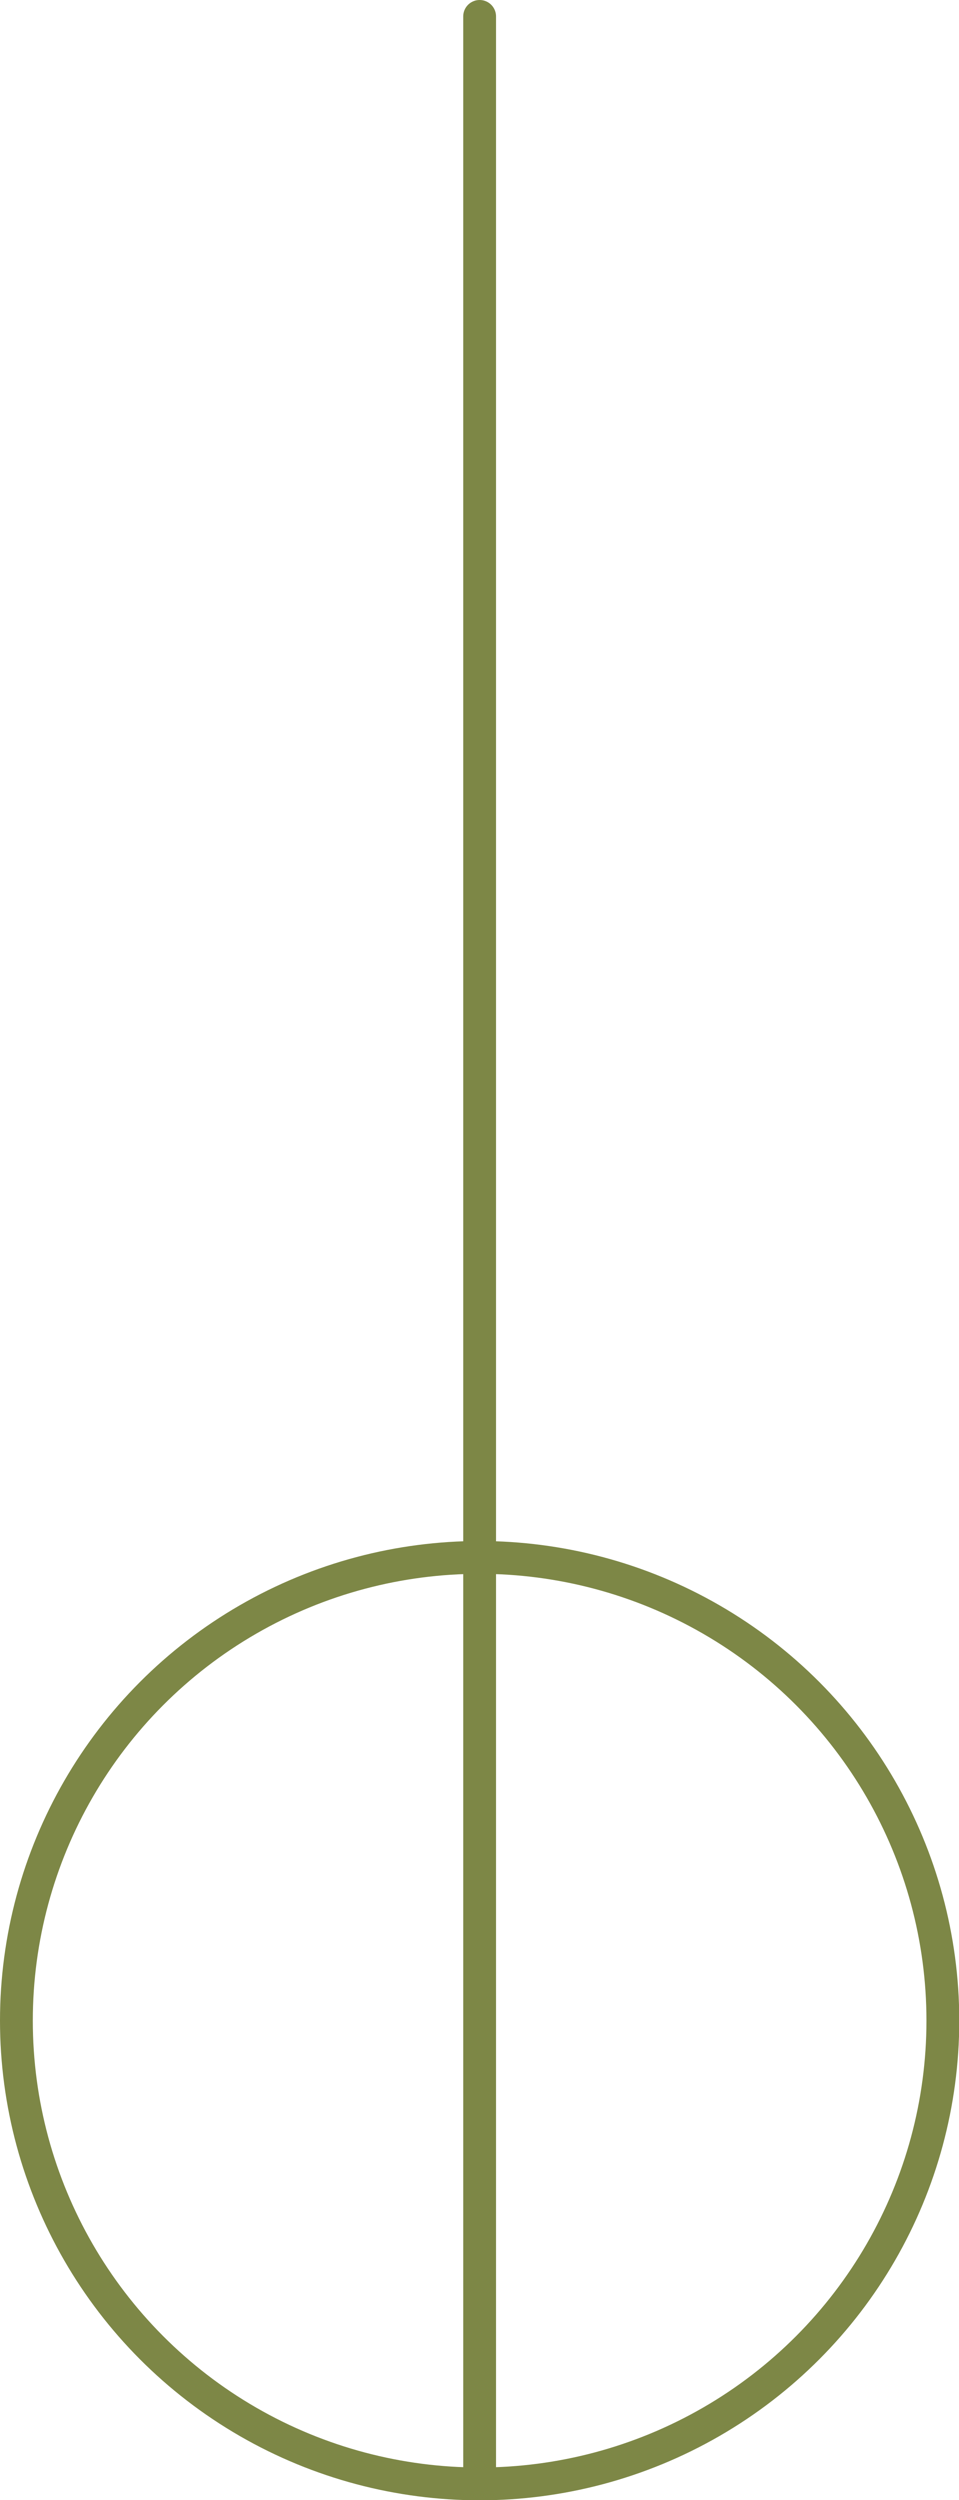
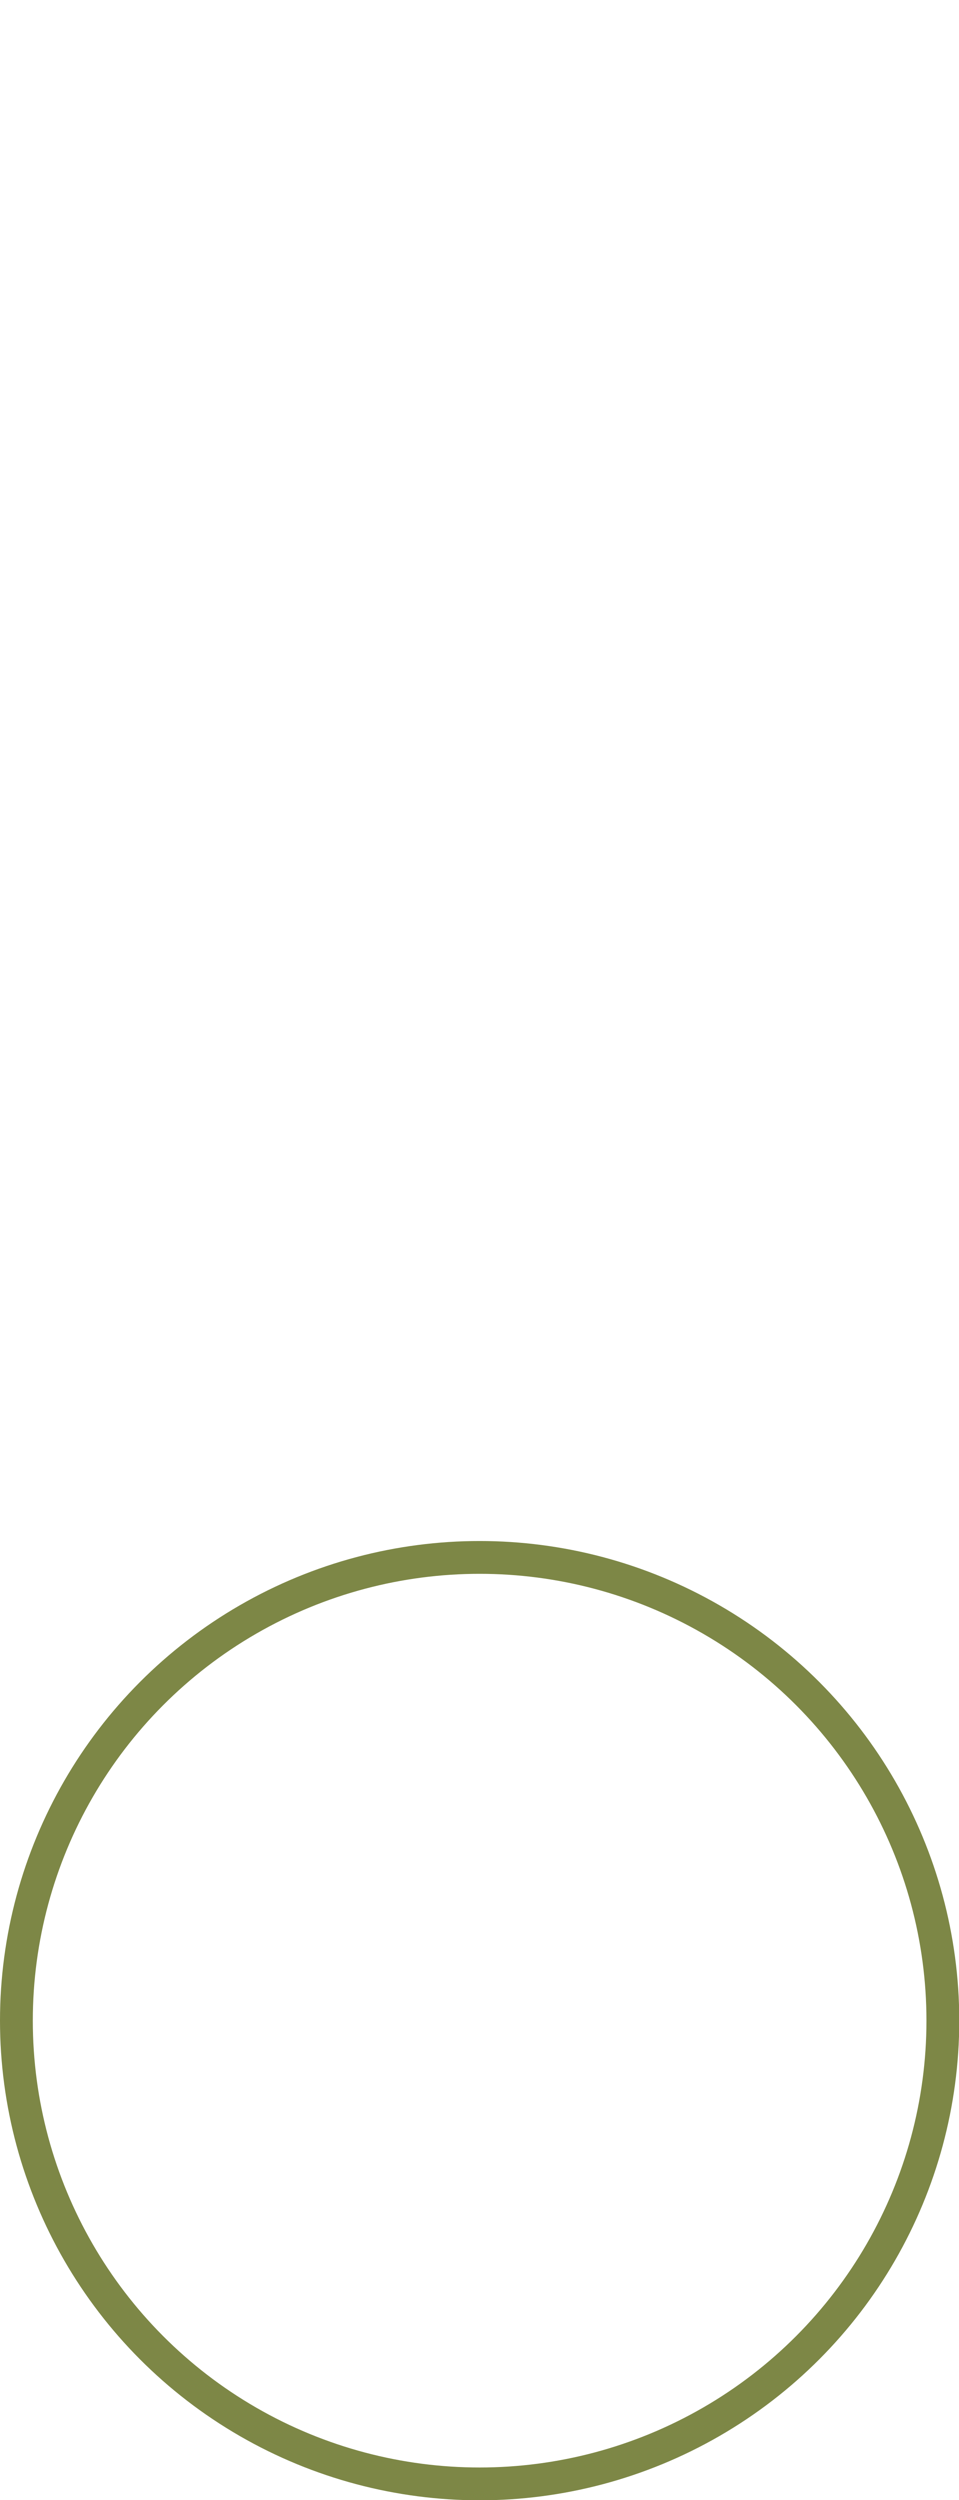
<svg xmlns="http://www.w3.org/2000/svg" id="_文字" data-name="文字" viewBox="0 0 36.83 96.01">
  <defs>
    <style>
      .cls-1 {
        fill: none;
        stroke: #7d8746;
        stroke-linecap: round;
        stroke-linejoin: round;
        stroke-width: 1.26px;
      }
    </style>
  </defs>
-   <line class="cls-1" x1="18.42" y1=".63" x2="18.42" y2="95.38" />
  <circle class="cls-1" cx="18.42" cy="77.6" r="17.79" />
</svg>